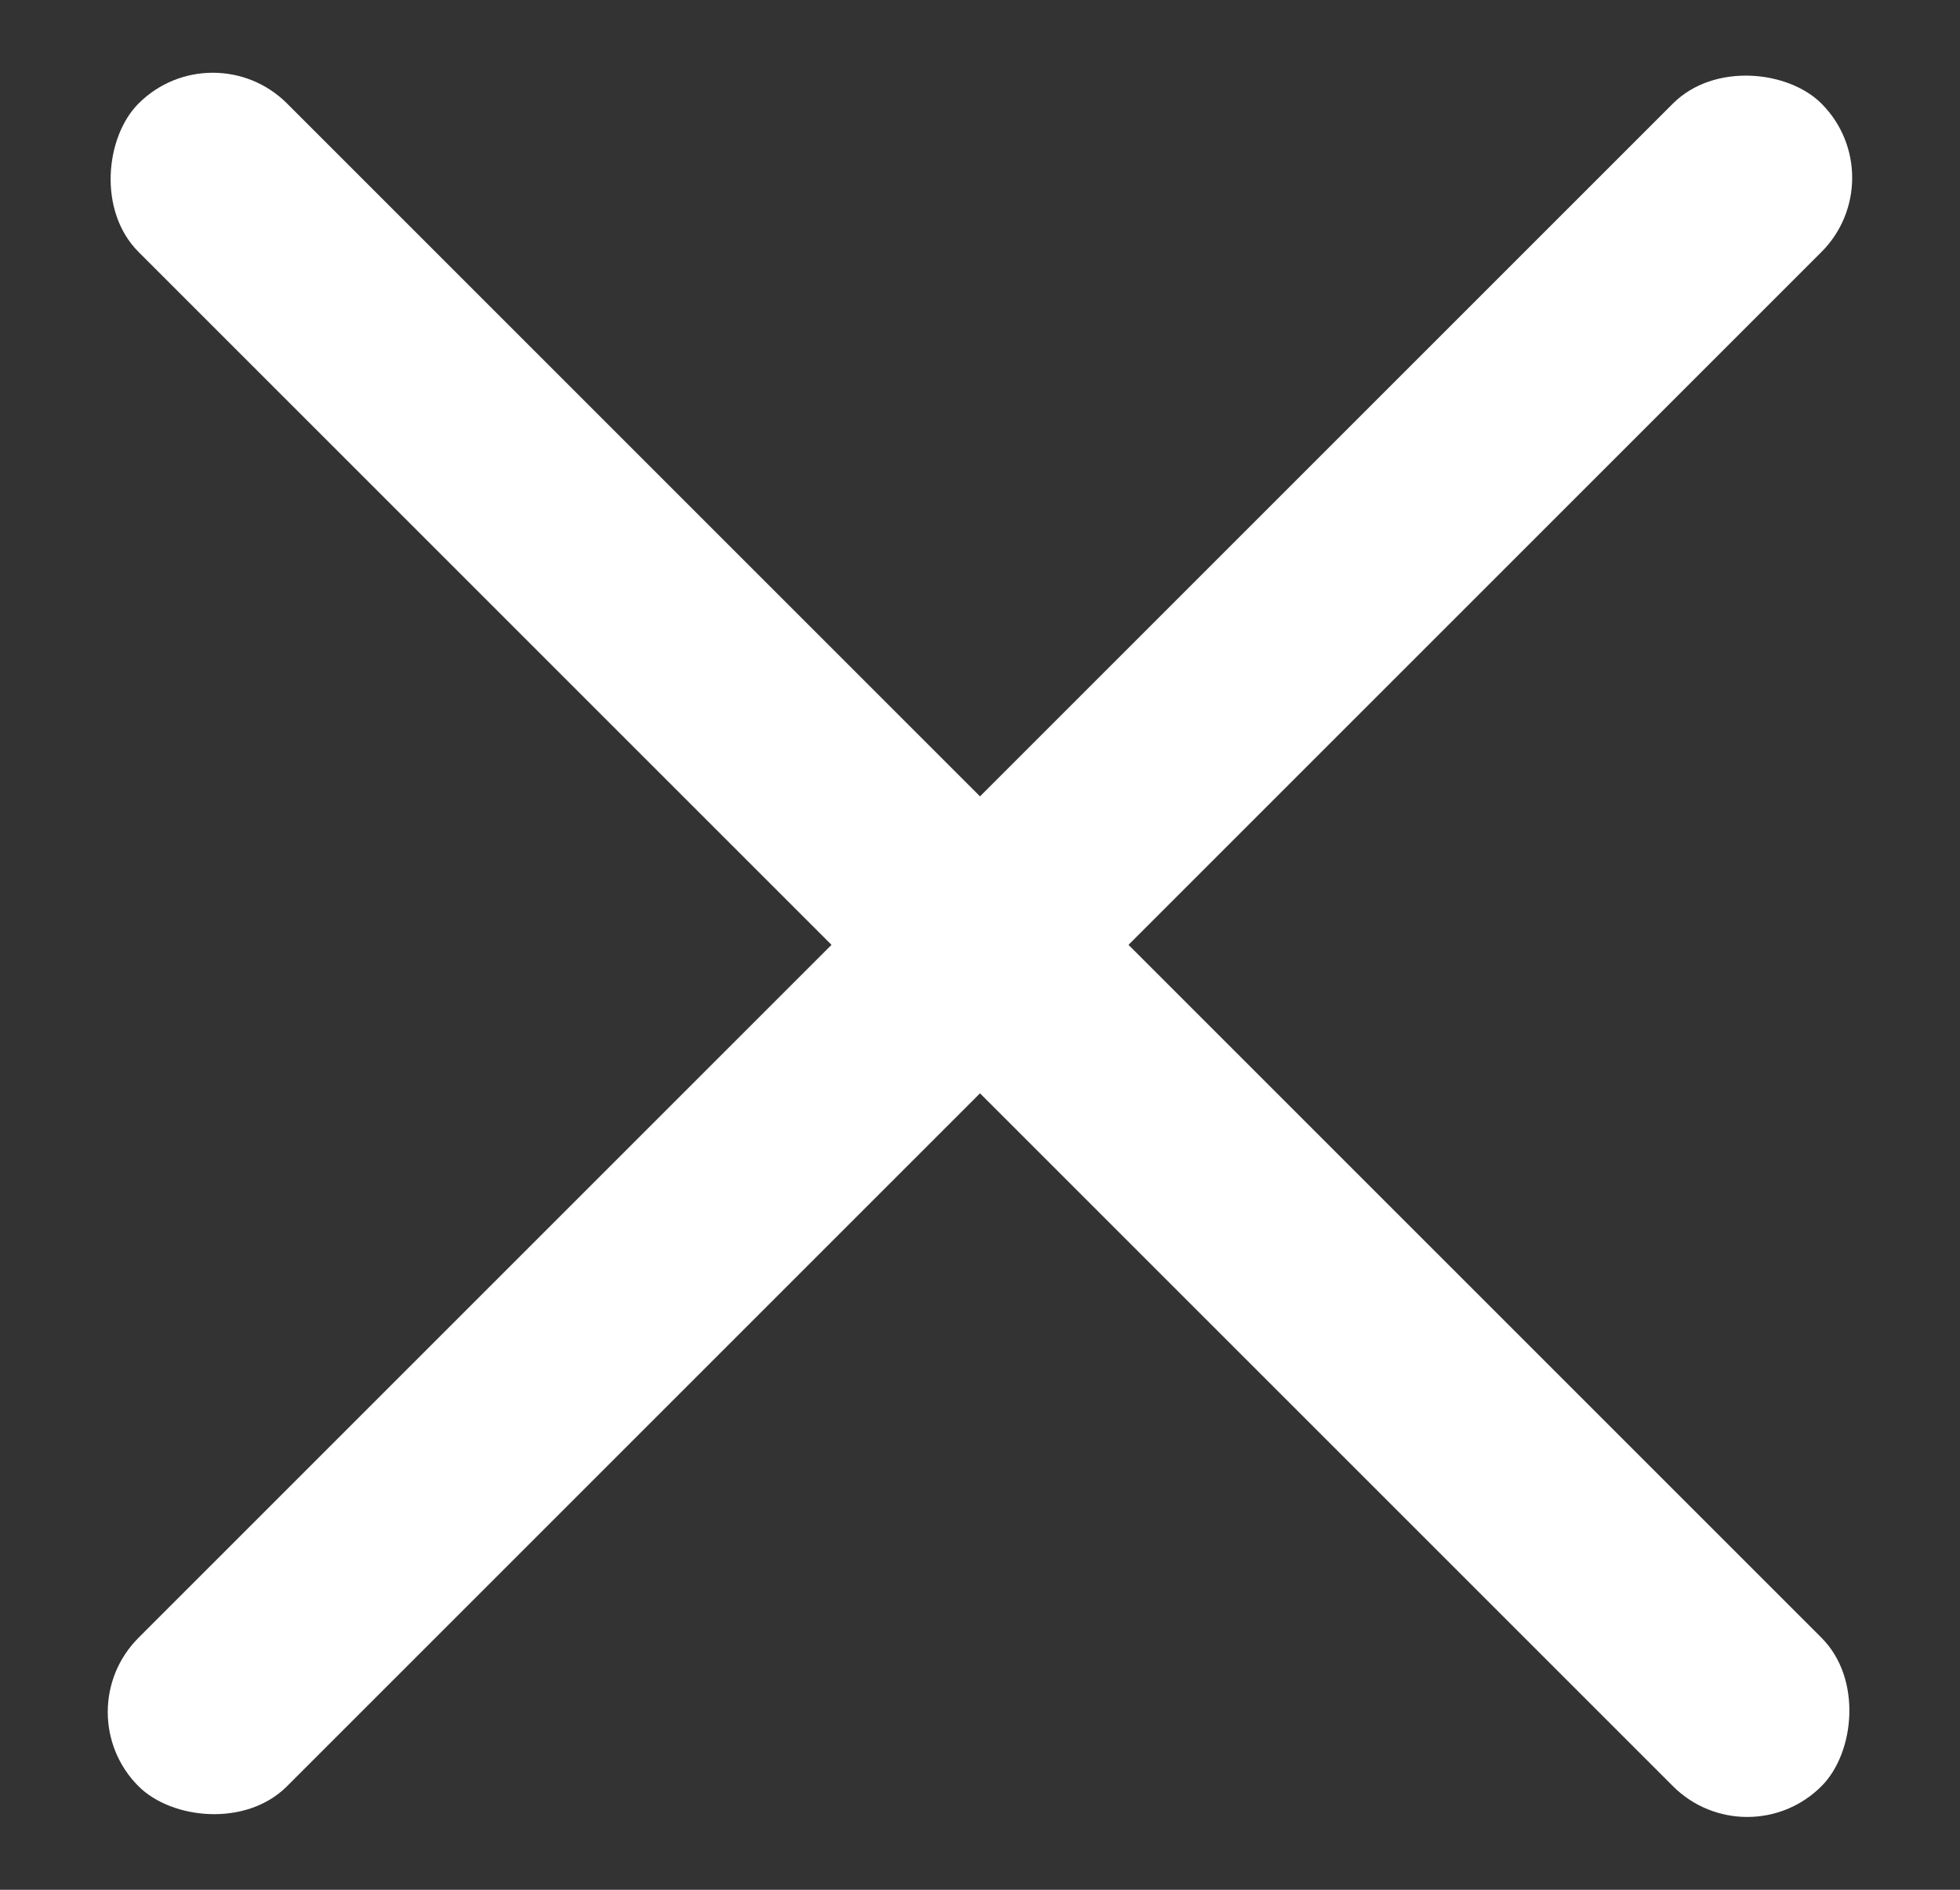
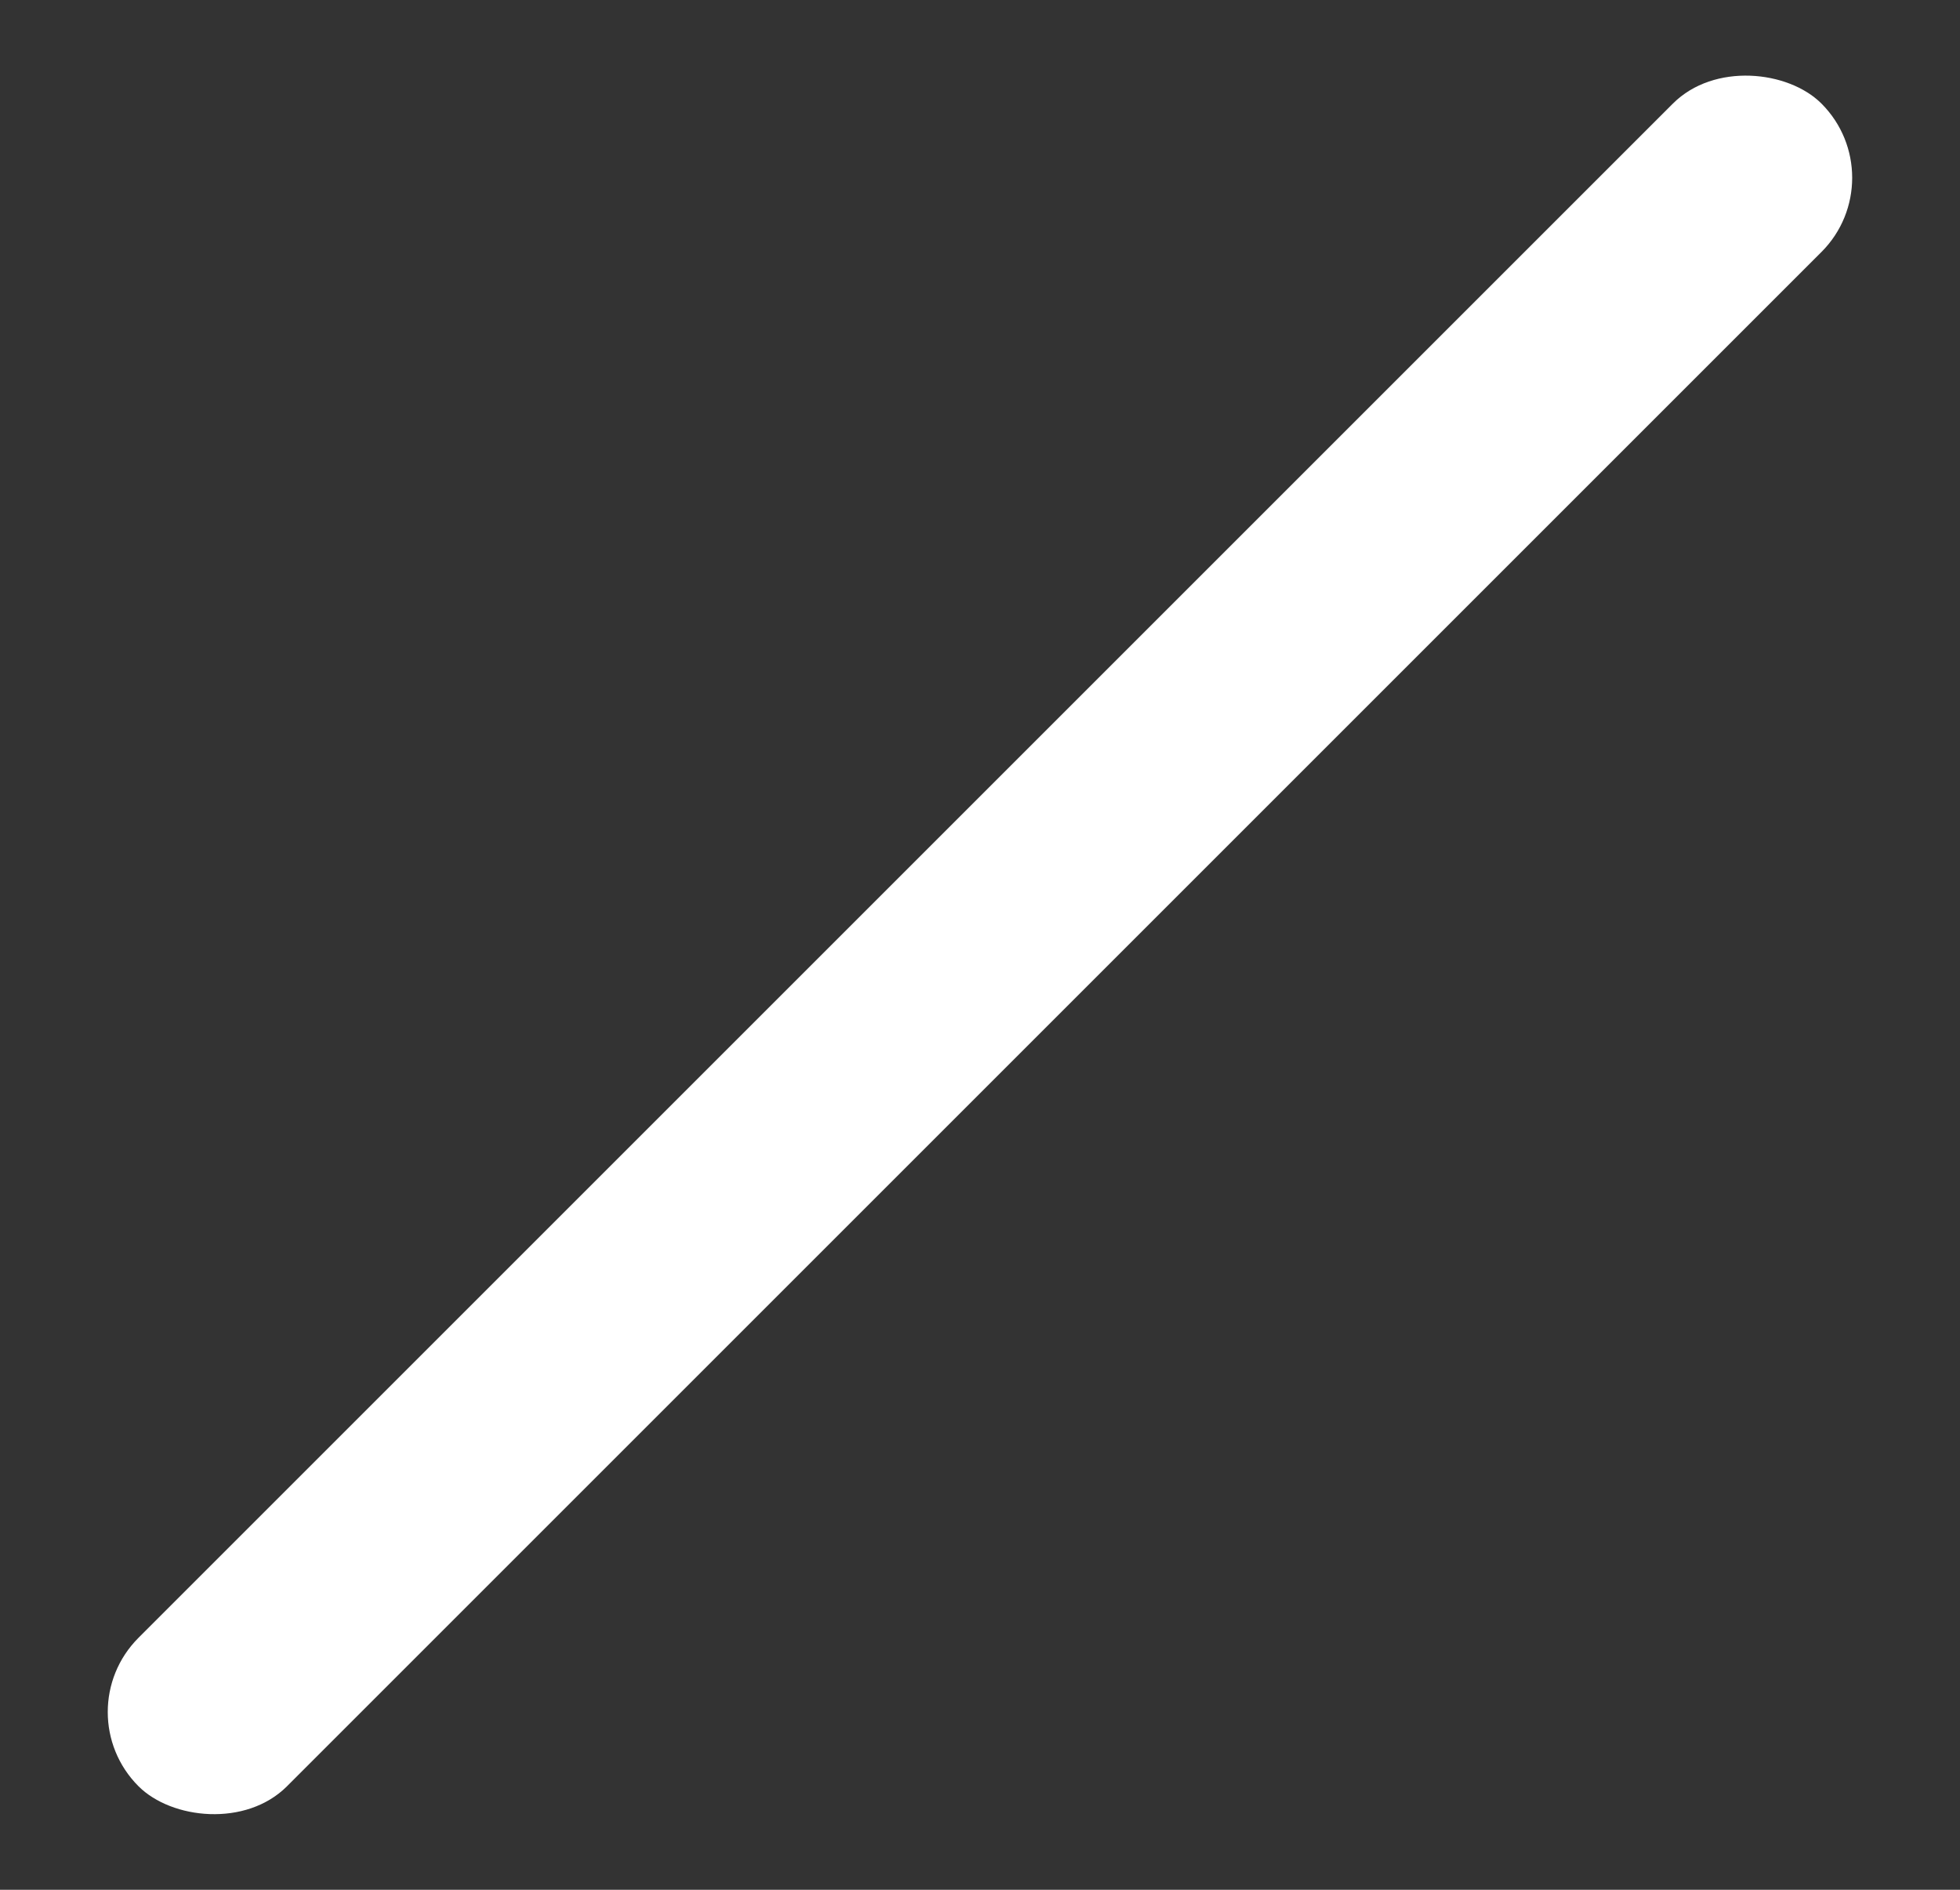
<svg xmlns="http://www.w3.org/2000/svg" width="28" height="27" viewBox="0 0 28 27" fill="none">
  <rect x="0" y="0" width="28" height="27" fill="#333333" stroke="none" />
-   <rect x="3.04" y="0.418" width="34" height="3" rx="1.5" transform="rotate(45 3.04 0.418)" fill="white" />
  <rect x="27.081" y="2.54" width="34" height="3" rx="1.5" transform="rotate(135 27.081 2.54)" fill="white" />
</svg>